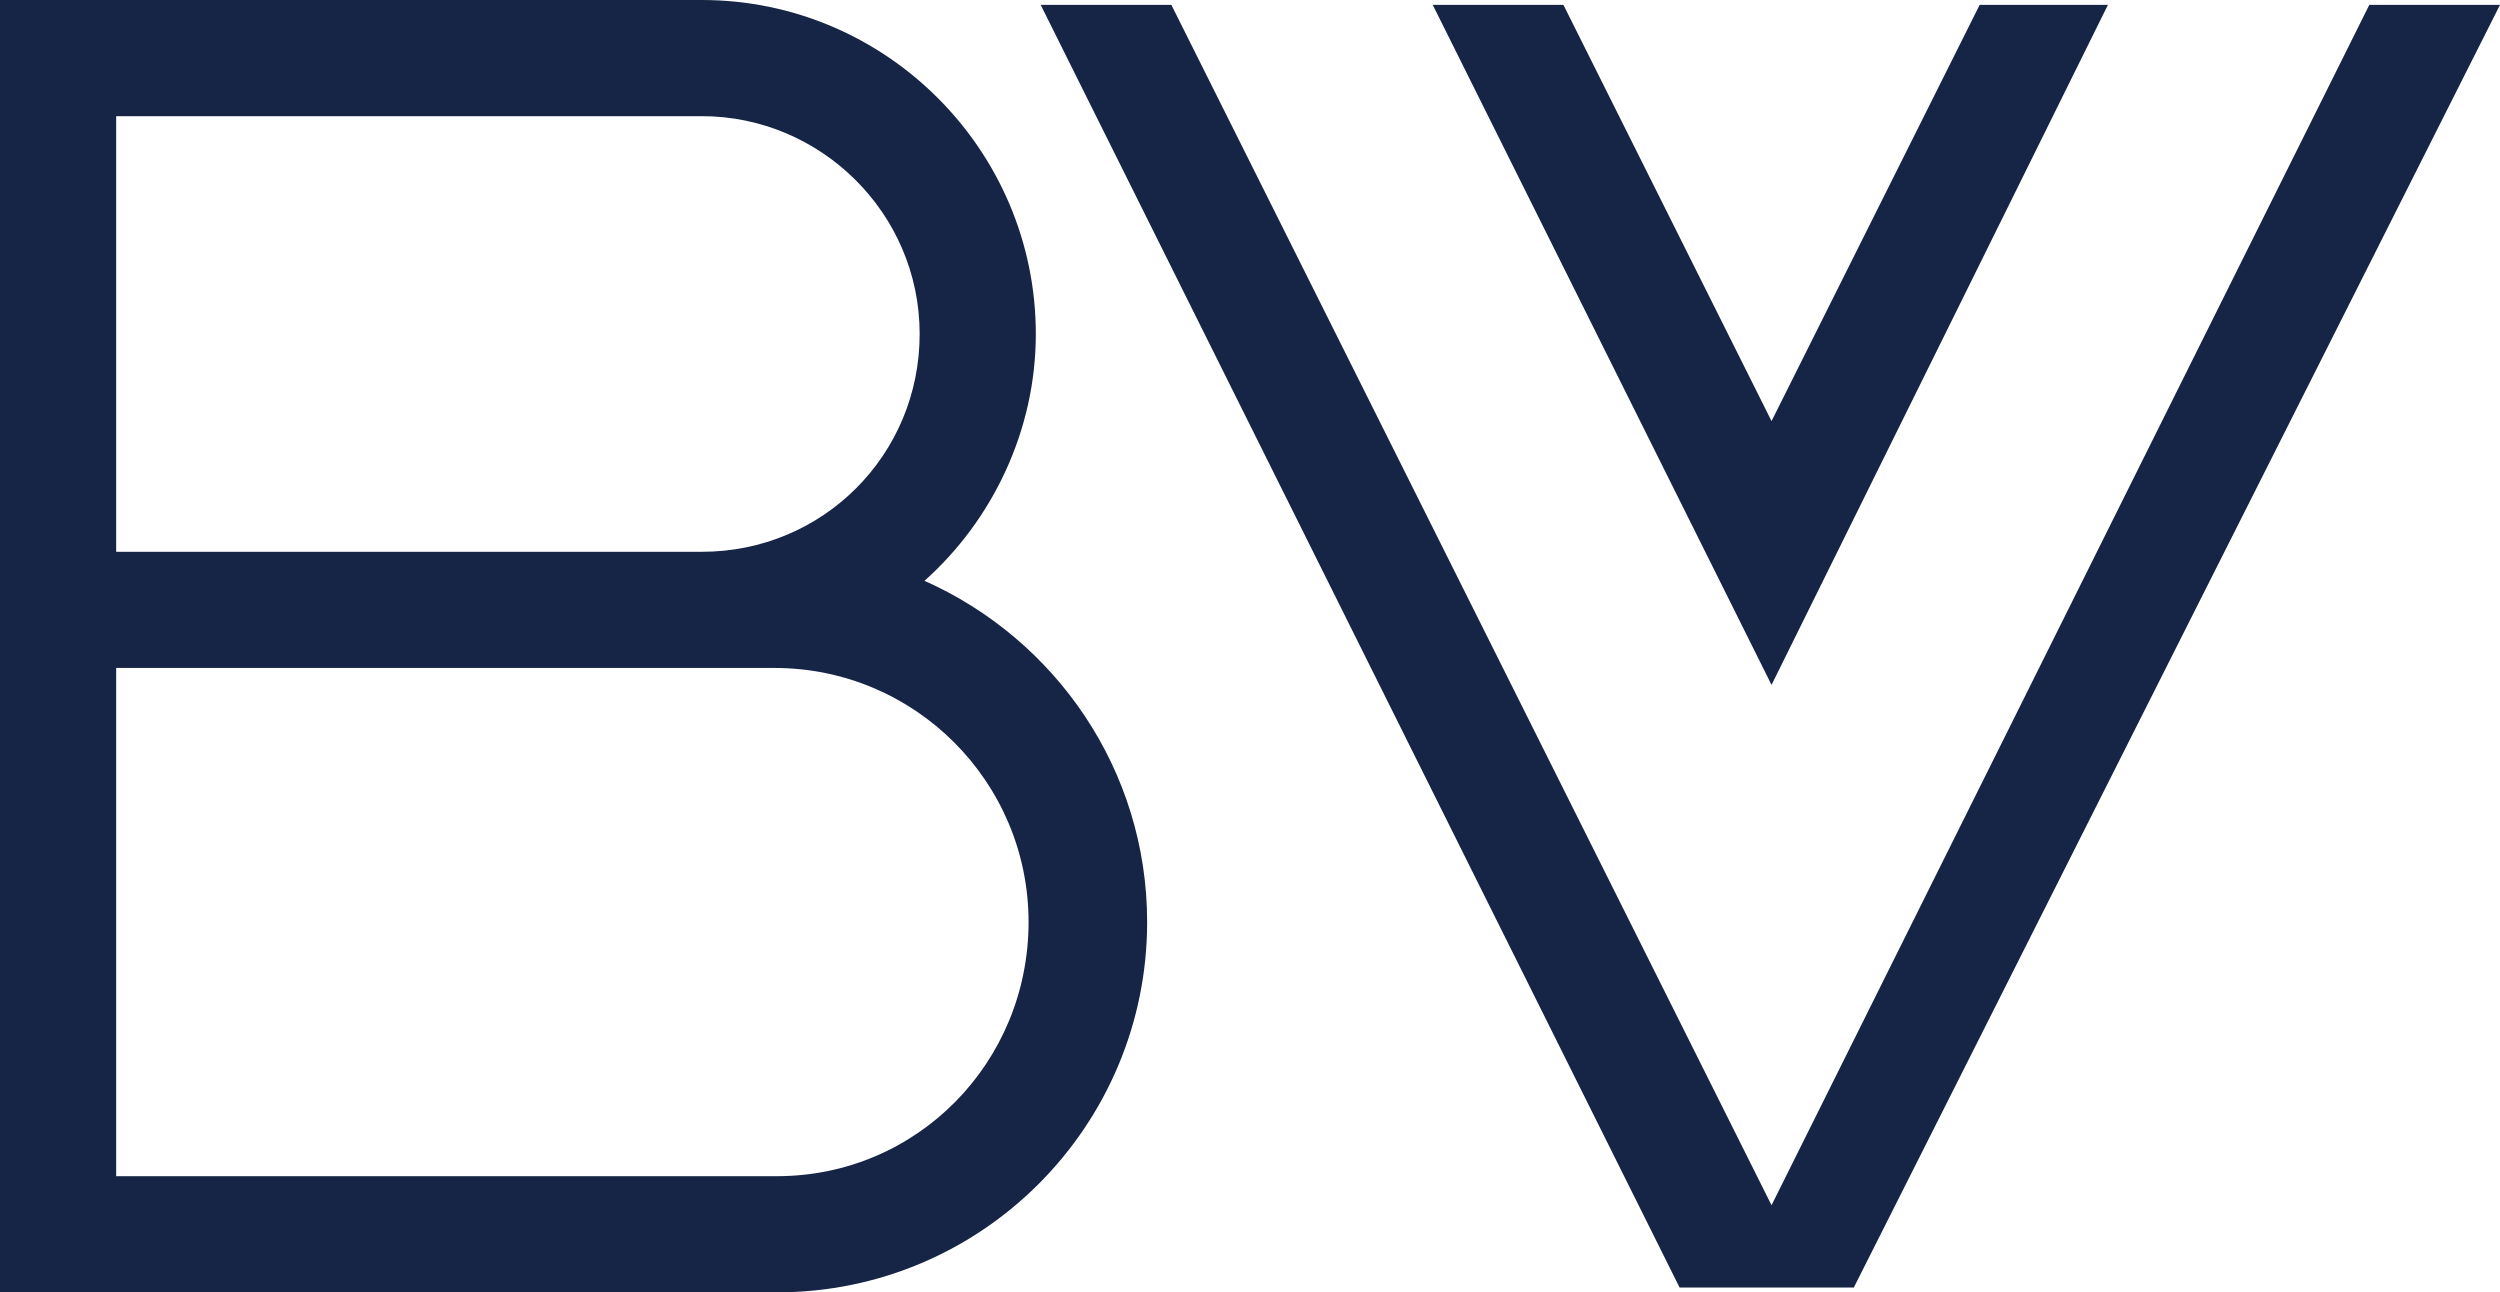
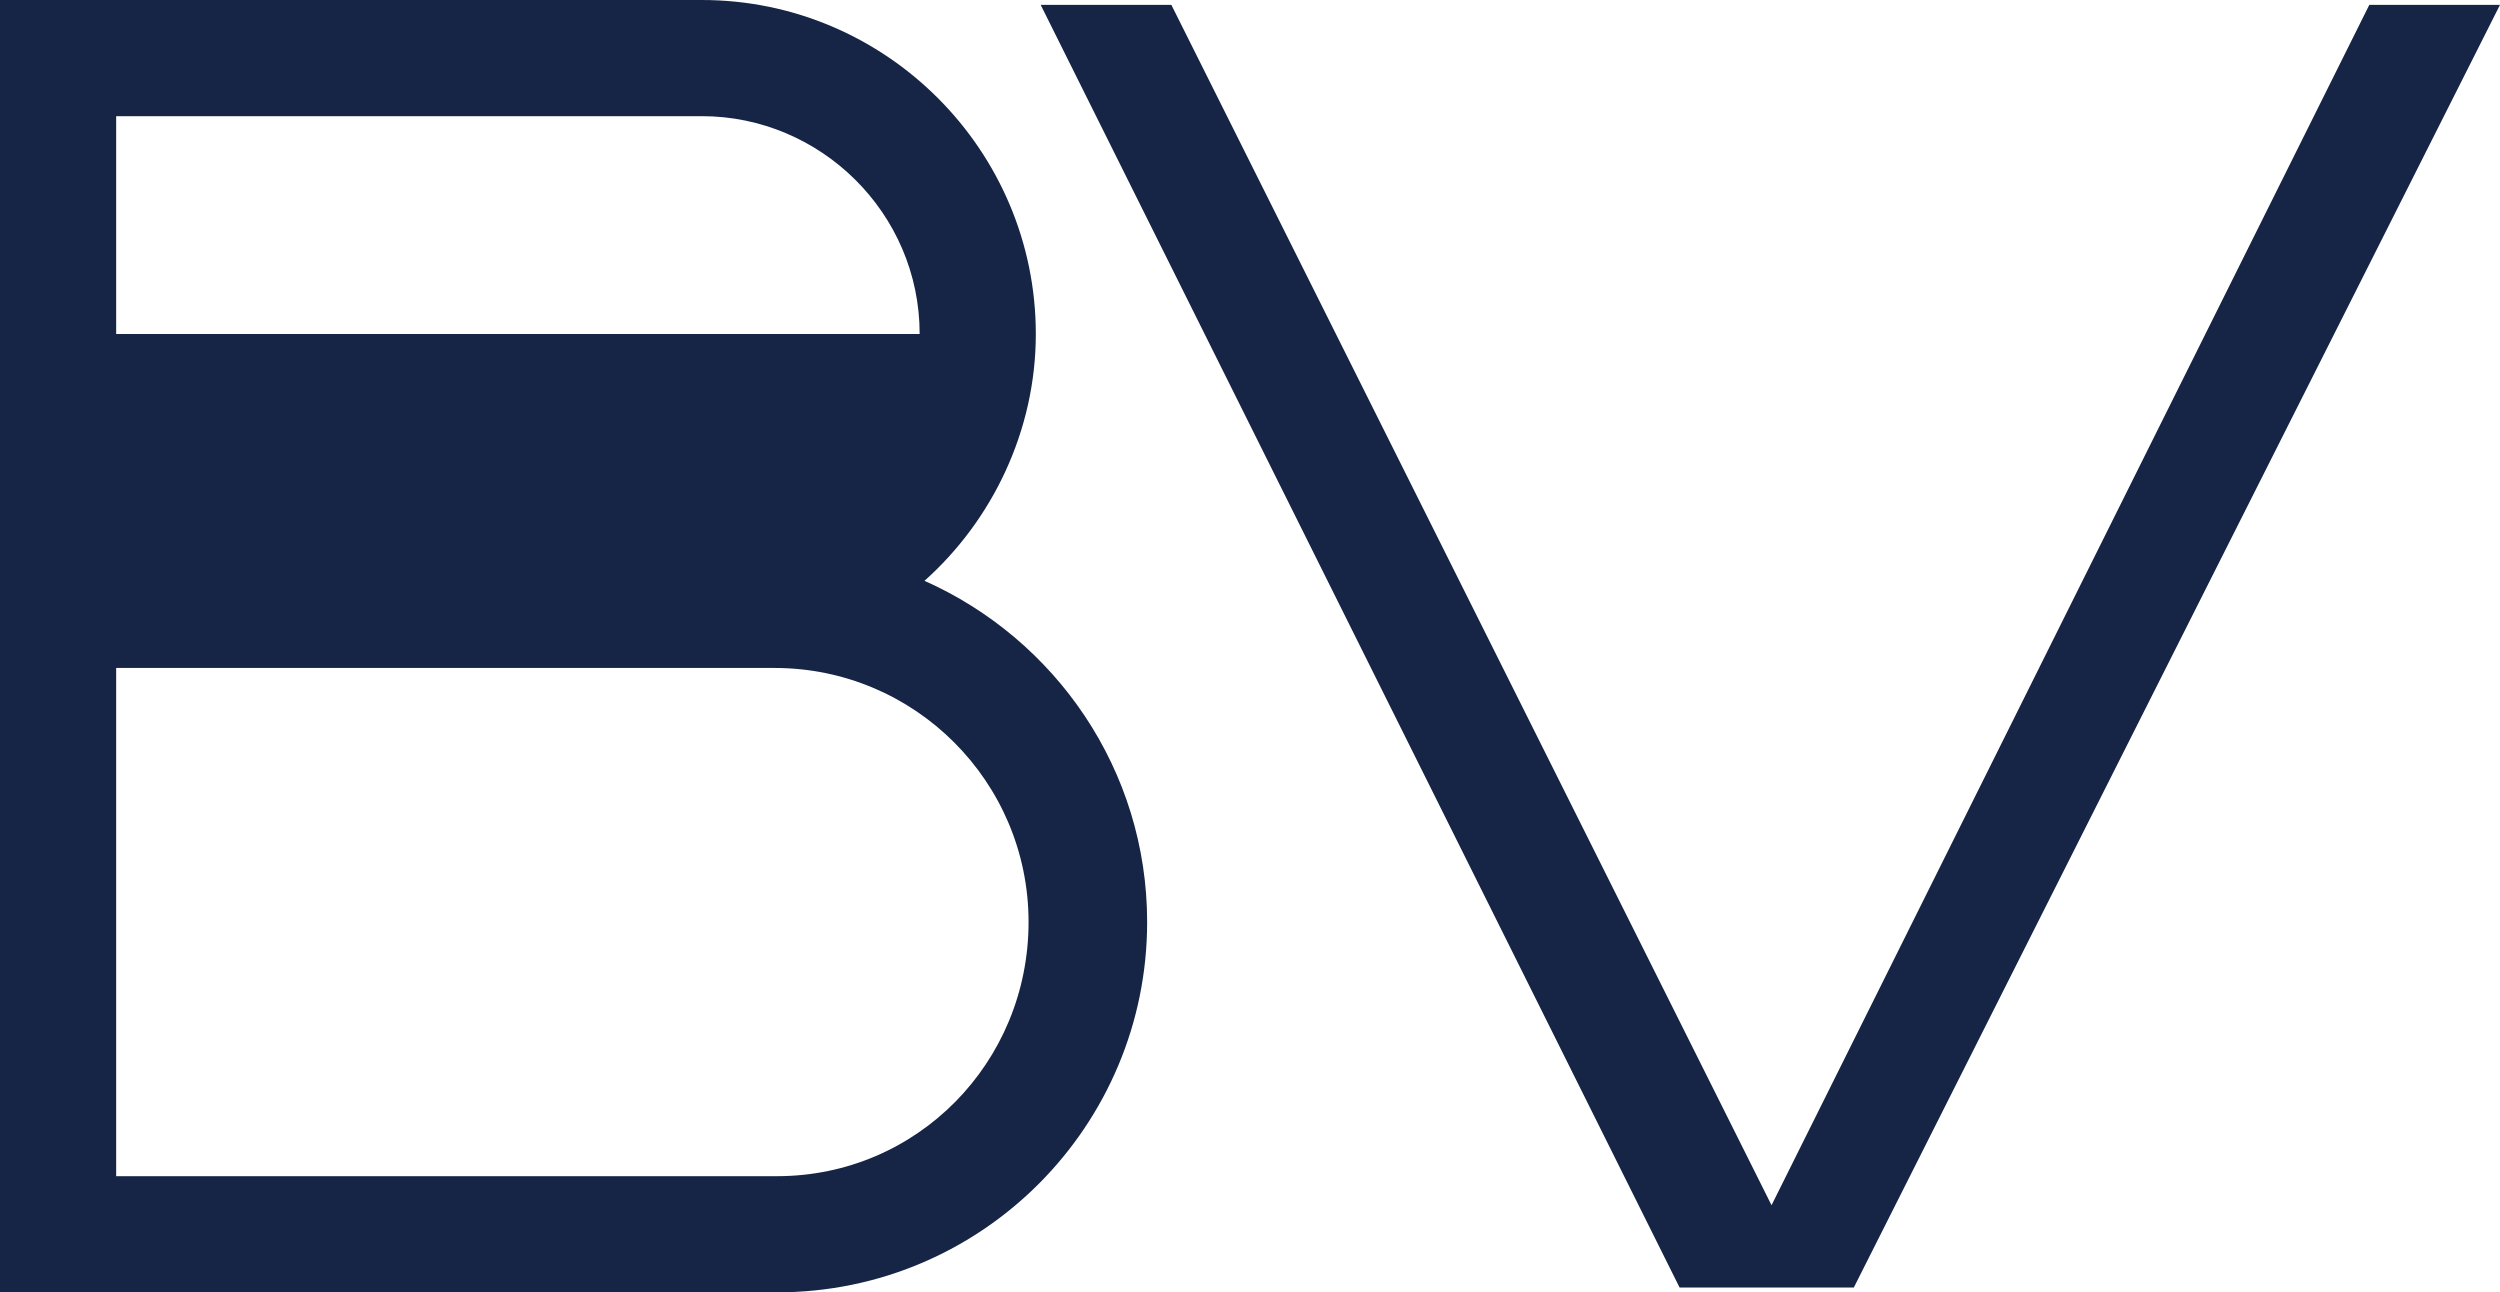
<svg xmlns="http://www.w3.org/2000/svg" version="1.1" id="Layer_1" x="0px" y="0px" viewBox="0 0 103.3 53.4" style="enable-background:new 0 0 103.3 53.4;" xml:space="preserve">
  <style type="text/css">
	.st0{fill:#162546;}
</style>
  <g>
    <polygon class="st0" points="97.9,0.2 73.2,49.8 48.4,0.2 43,0.2 69.4,53.2 76.6,53.2 103.3,0.2  " />
-     <polygon class="st0" points="87.1,0.2 81.8,0.2 73.2,17.4 64.6,0.2 59.2,0.2 73.2,28.3  " />
-     <path class="st0" d="M38.2,24c2.8-2.5,4.6-6.2,4.6-10.2C42.8,6.2,36.6,0,29,0H0v13.8v9v4.8v10.5v15.3h32.1   c8.5,0,15.3-6.9,15.3-15.3C47.4,31.8,43.6,26.4,38.2,24z M4.8,13.8v-9H29c4.9,0,9,4,9,9s-4,9-9,9H4.8V13.8z M32.1,48.6H4.8V38.1   V27.6H32c5.8,0,10.5,4.7,10.5,10.5S37.9,48.6,32.1,48.6z" />
+     <path class="st0" d="M38.2,24c2.8-2.5,4.6-6.2,4.6-10.2C42.8,6.2,36.6,0,29,0H0v13.8v9v4.8v10.5v15.3h32.1   c8.5,0,15.3-6.9,15.3-15.3C47.4,31.8,43.6,26.4,38.2,24z M4.8,13.8v-9H29c4.9,0,9,4,9,9H4.8V13.8z M32.1,48.6H4.8V38.1   V27.6H32c5.8,0,10.5,4.7,10.5,10.5S37.9,48.6,32.1,48.6z" />
  </g>
</svg>